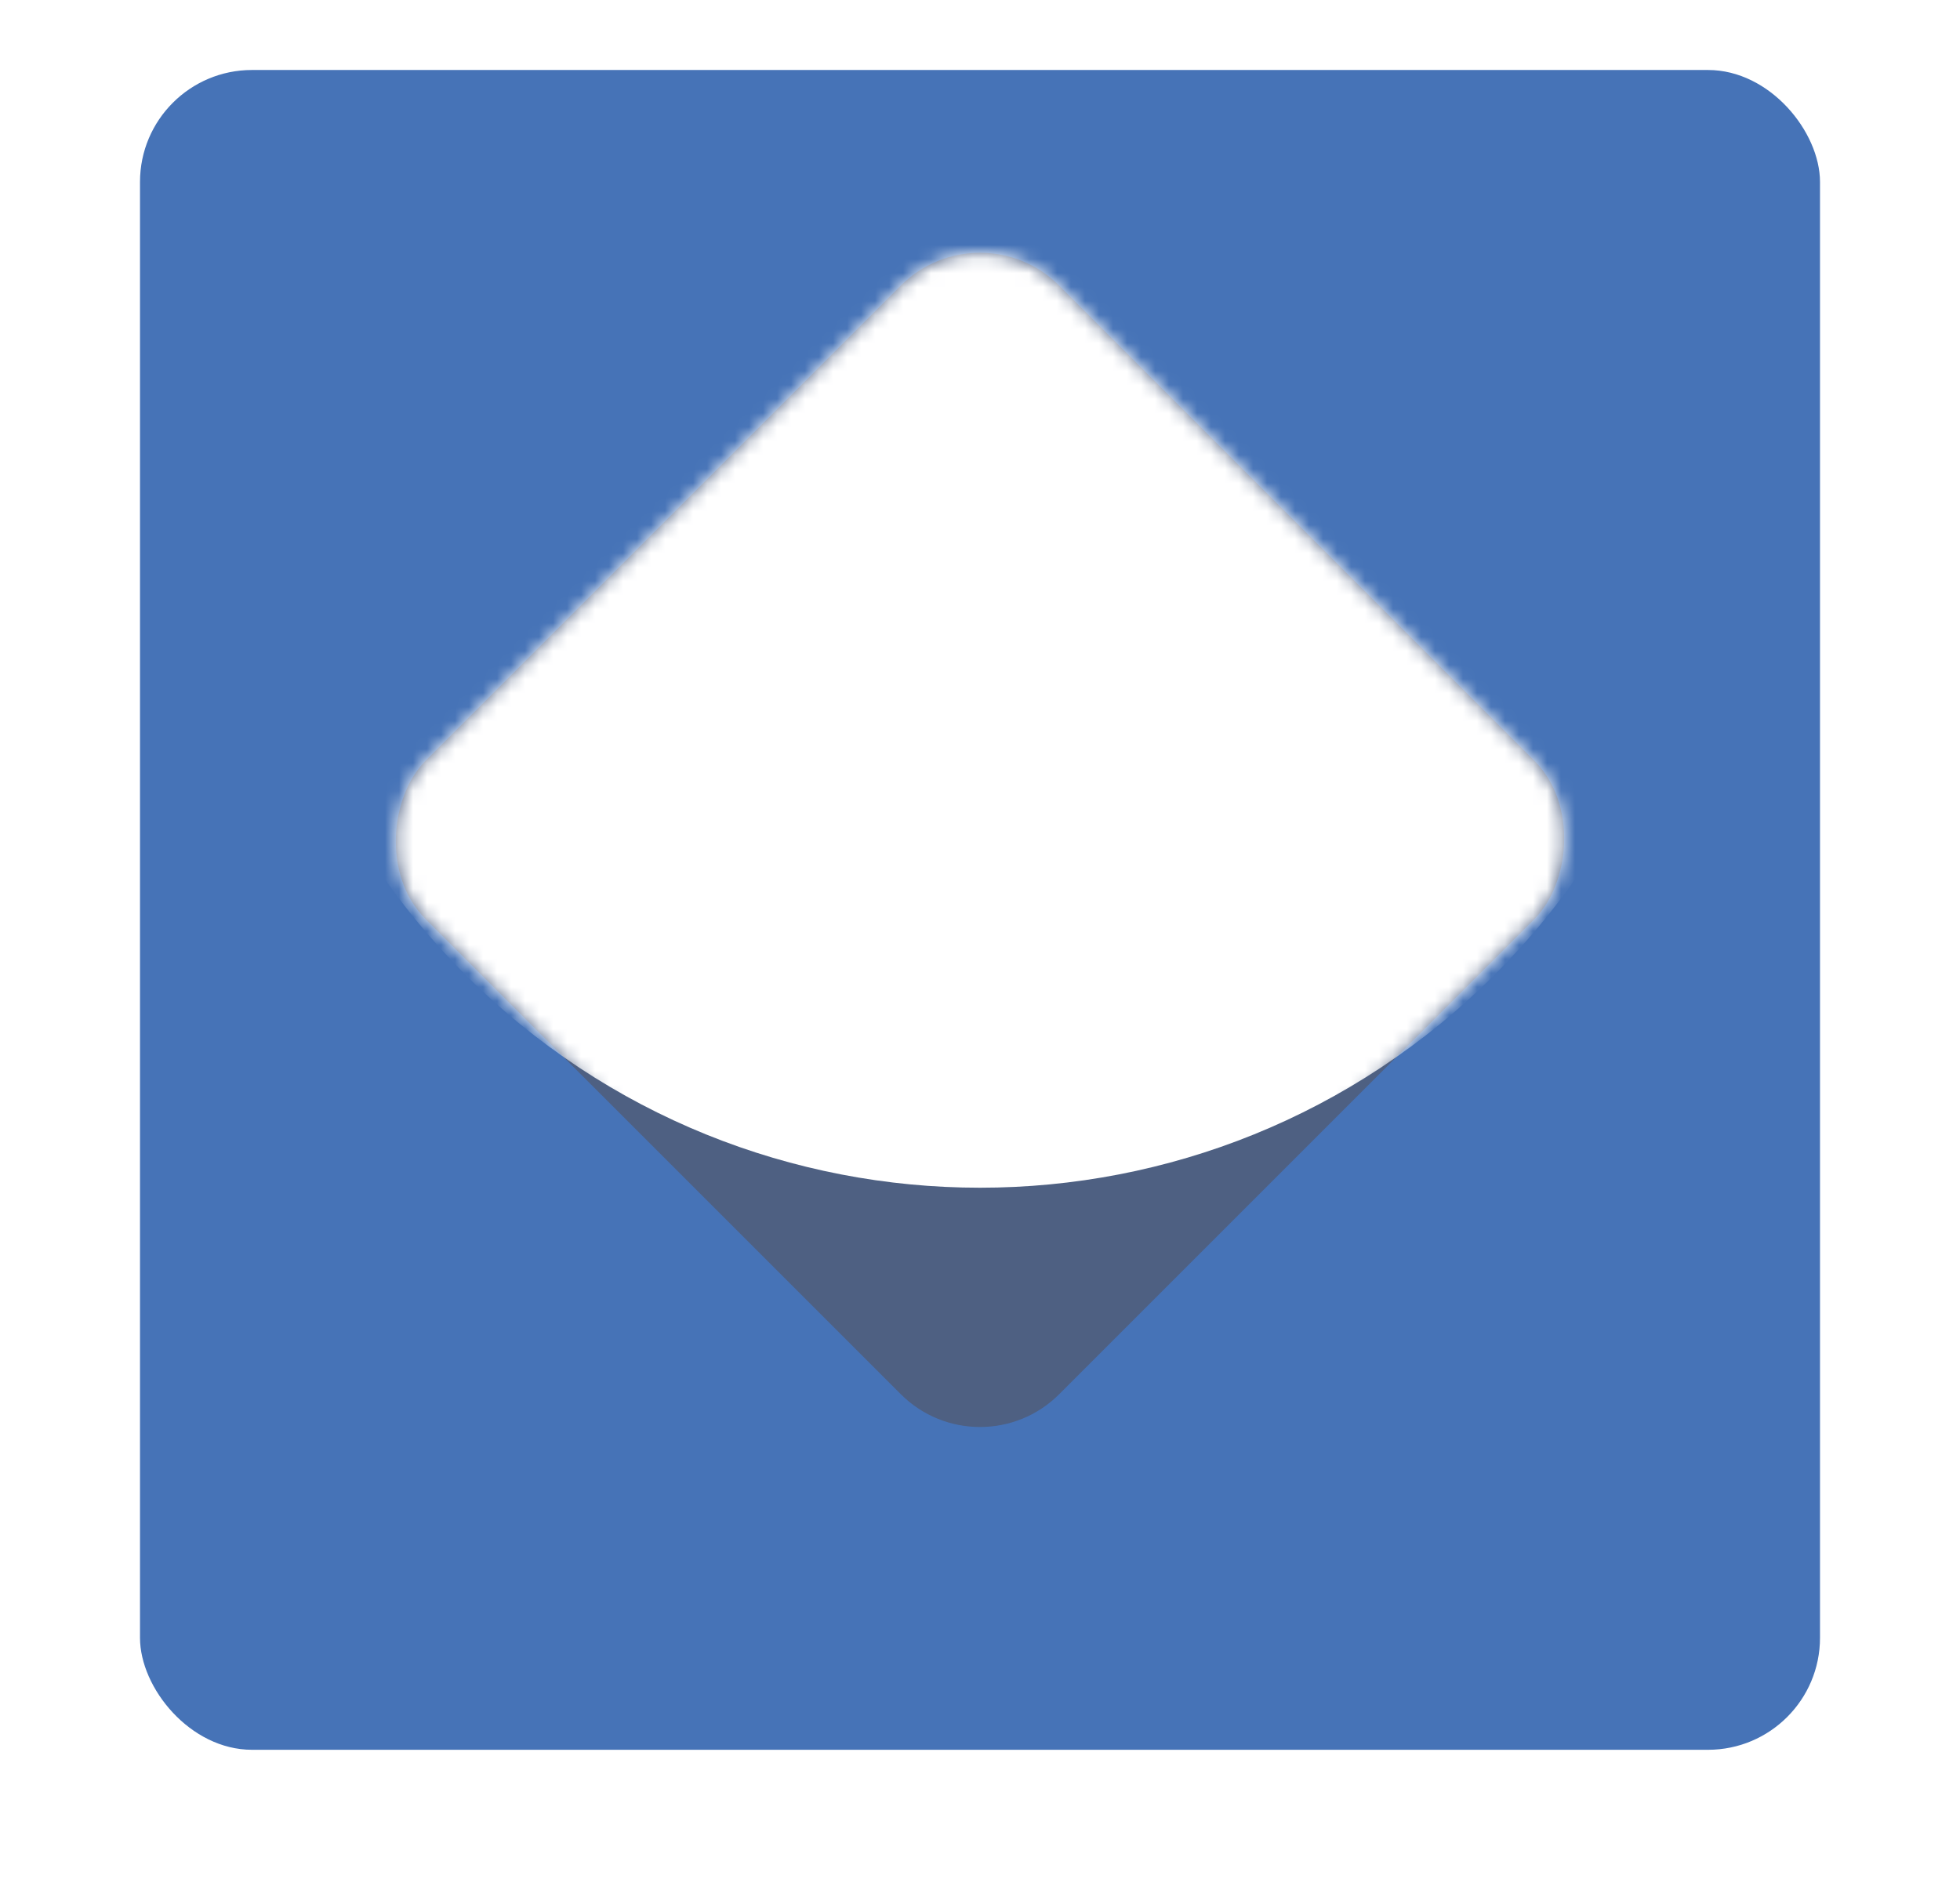
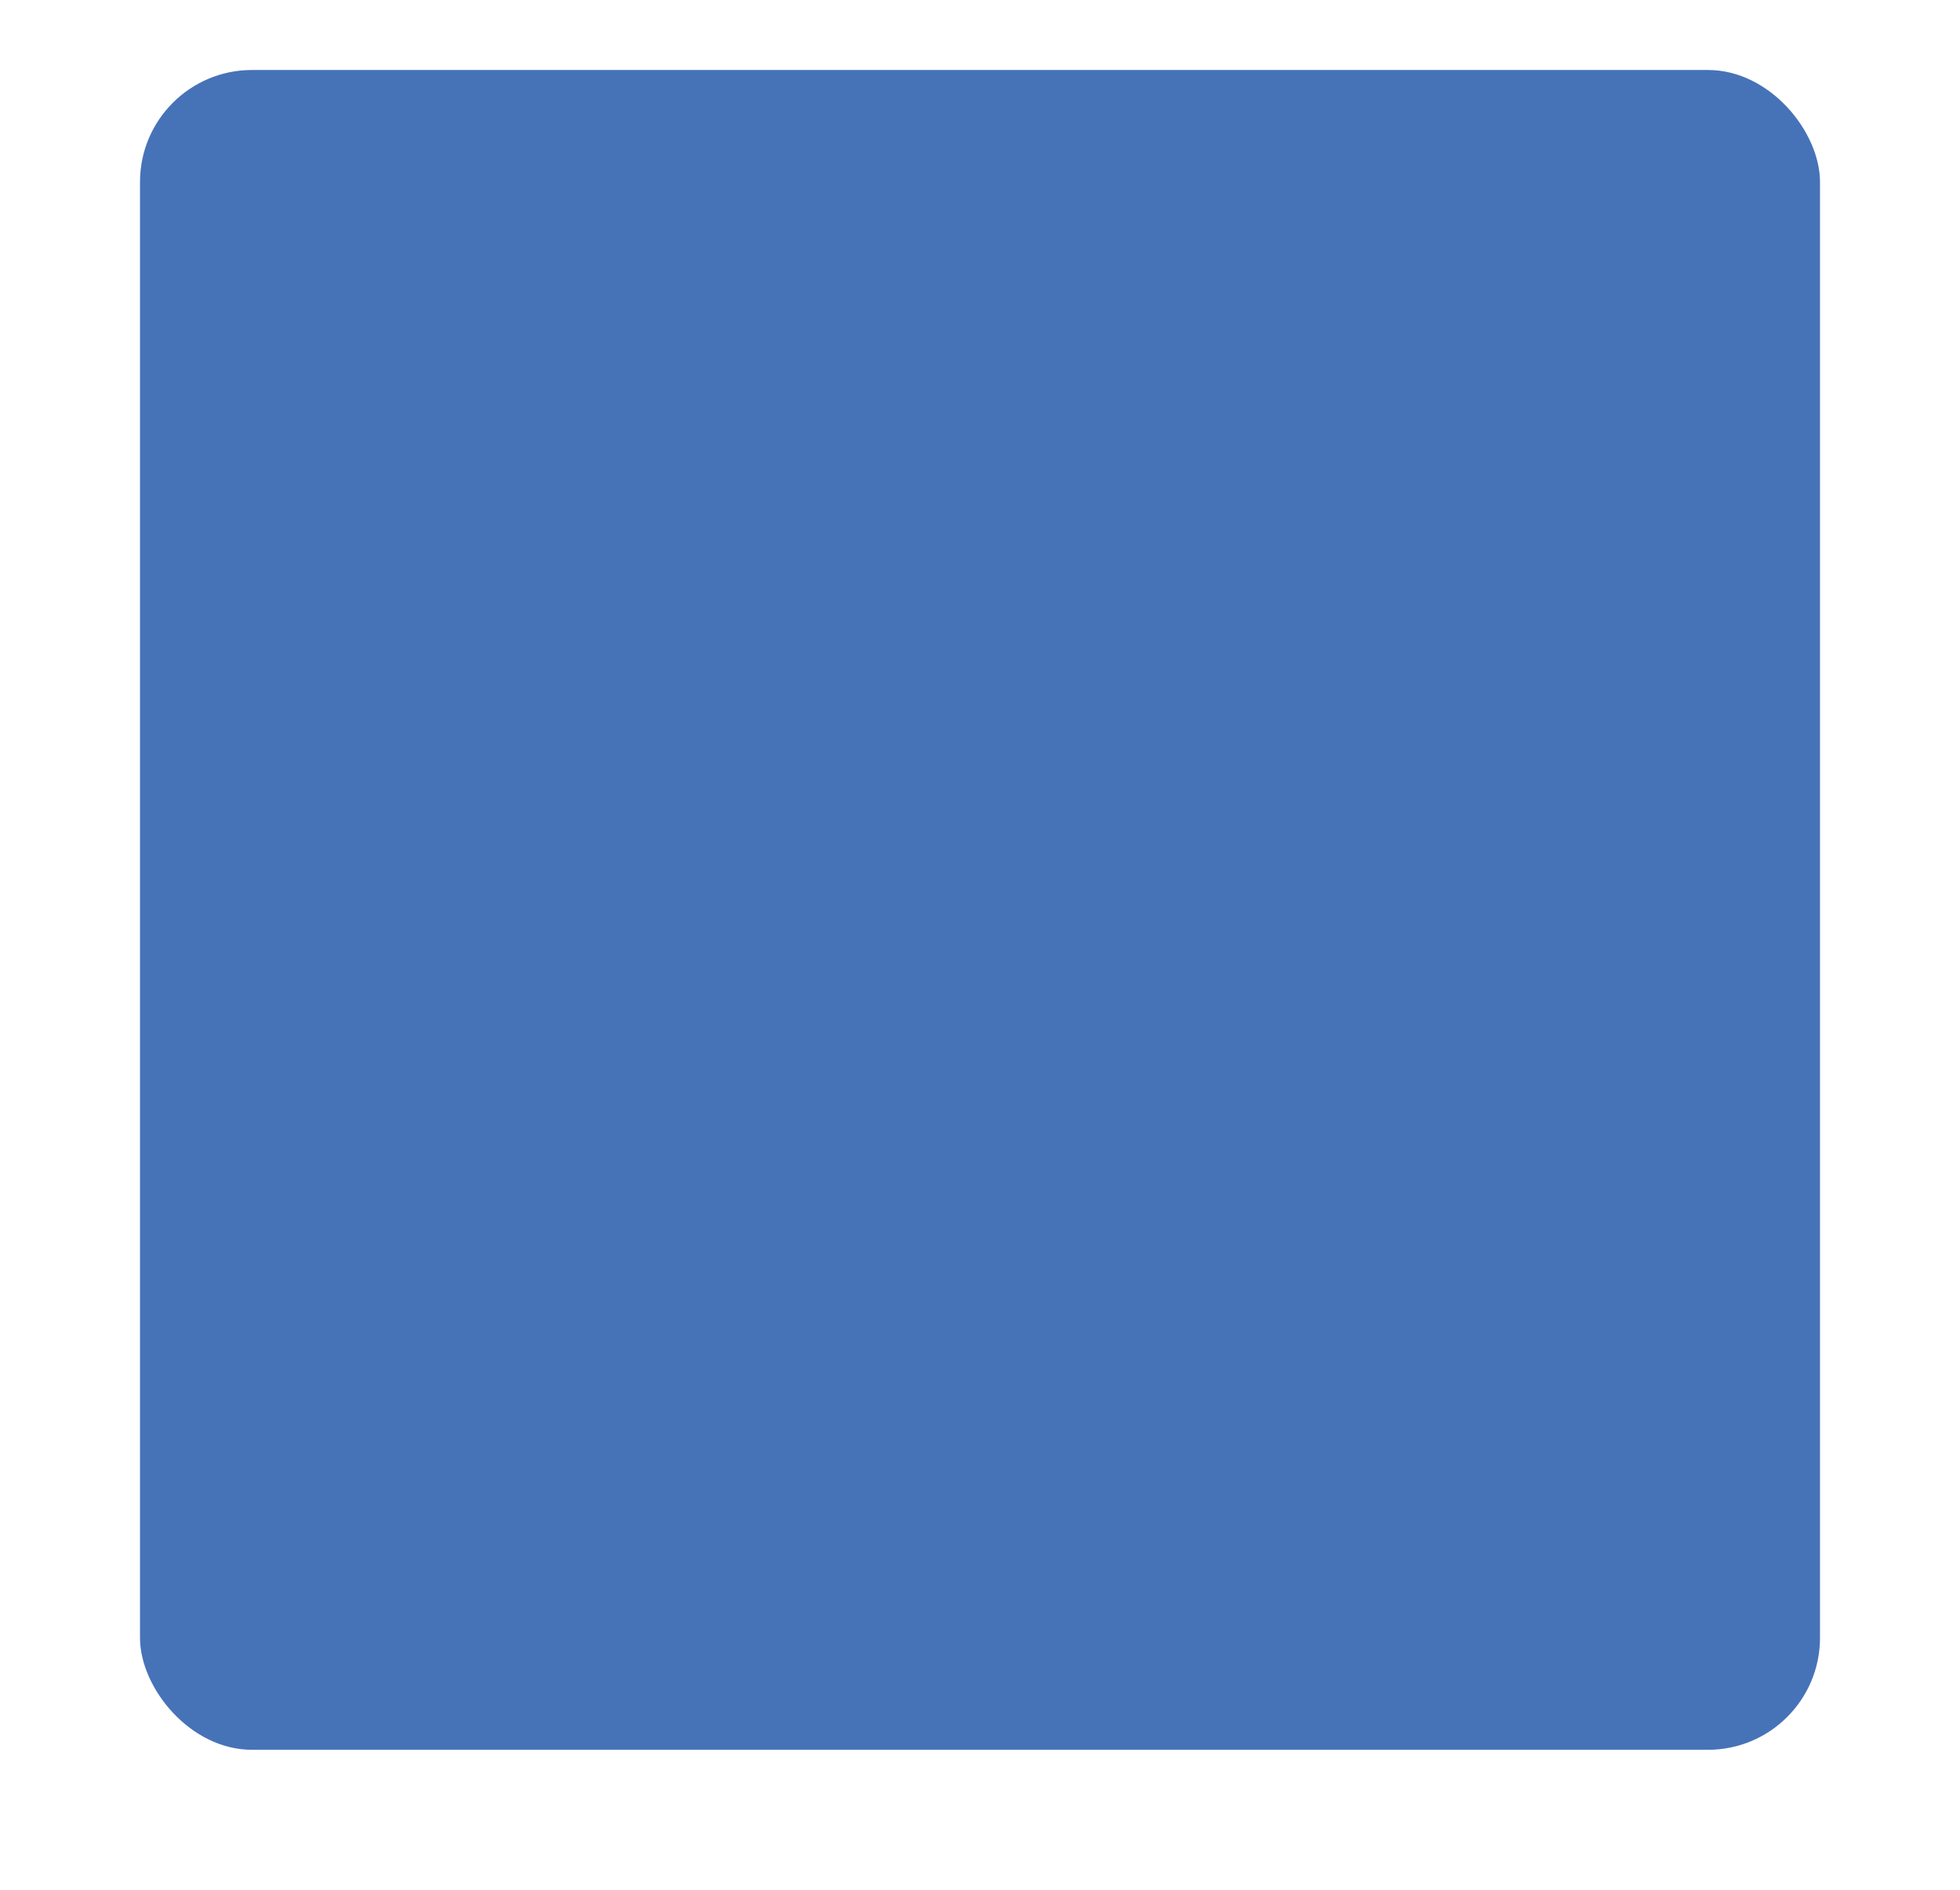
<svg xmlns="http://www.w3.org/2000/svg" width="140" height="135" viewBox="0 0 140 135" fill="none">
  <g filter="url(#filter0_d)">
    <rect x="10" width="120" height="120" rx="8" fill="#4673B7" />
  </g>
-   <rect opacity="0.602" x="70" y="14.745" width="64" height="64" rx="8" transform="rotate(45 70 14.745)" fill="#535461" />
  <mask id="mask0" mask-type="alpha" maskUnits="userSpaceOnUse" x="24" y="14" width="92" height="92">
-     <rect x="70" y="14.745" width="64" height="64" rx="8" transform="rotate(45 70 14.745)" fill="white" />
-   </mask>
+     </mask>
  <g mask="url(#mask0)">
-     <path fill-rule="evenodd" clip-rule="evenodd" d="M33.23 69.617C53.538 89.924 86.462 89.924 106.77 69.617C127.077 49.309 127.077 16.385 106.77 -3.922C86.462 -24.23 53.538 -24.23 33.23 -3.922C12.923 16.385 12.923 49.309 33.23 69.617Z" fill="white" />
-   </g>
+     </g>
  <defs>
    <filter id="filter0_d" x="0" y="-5" width="140" height="140" filterUnits="userSpaceOnUse" color-interpolation-filters="sRGB">
      <feFlood flood-opacity="0" result="BackgroundImageFix" />
      <feColorMatrix in="SourceAlpha" type="matrix" values="0 0 0 0 0 0 0 0 0 0 0 0 0 0 0 0 0 0 127 0" />
      <feOffset dy="5" />
      <feGaussianBlur stdDeviation="5" />
      <feColorMatrix type="matrix" values="0 0 0 0 0 0 0 0 0 0 0 0 0 0 0 0 0 0 0.104 0" />
      <feBlend mode="normal" in2="BackgroundImageFix" result="effect1_dropShadow" />
      <feBlend mode="normal" in="SourceGraphic" in2="effect1_dropShadow" result="shape" />
    </filter>
  </defs>
</svg>